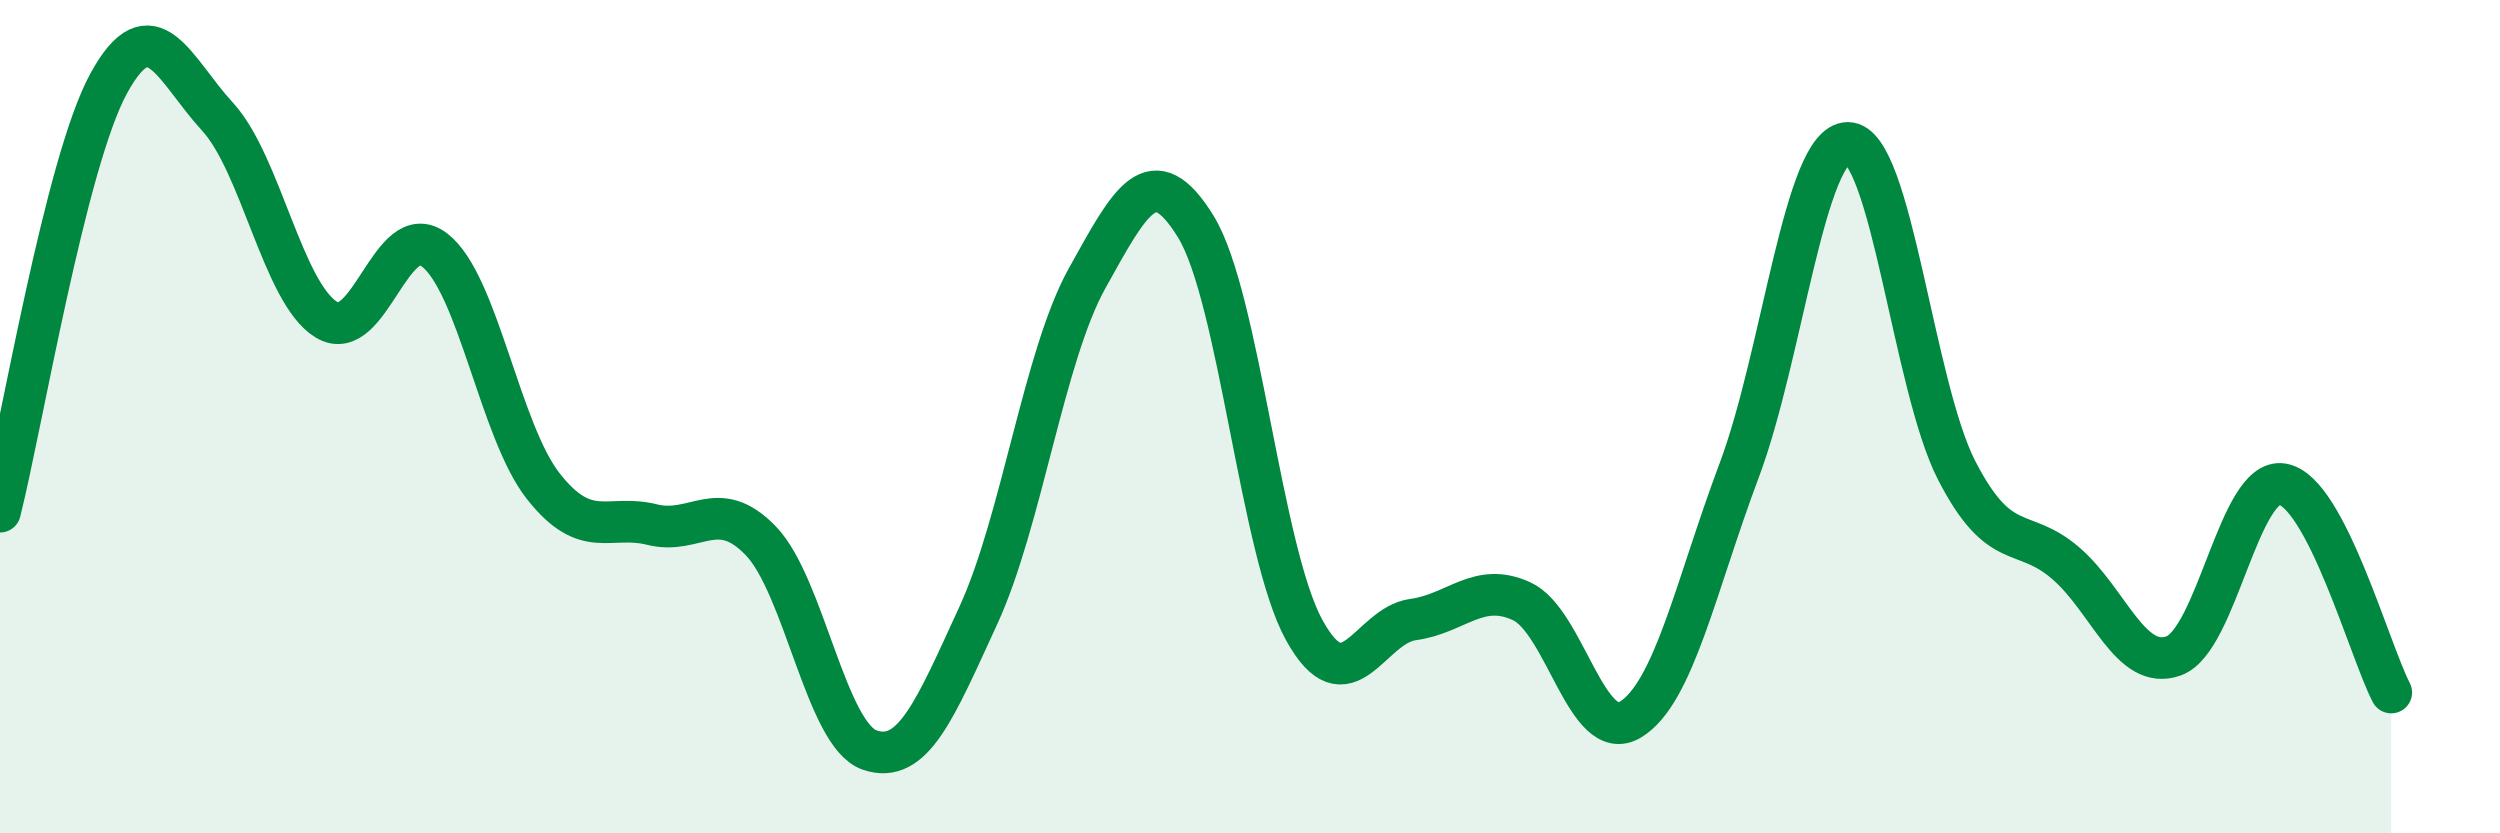
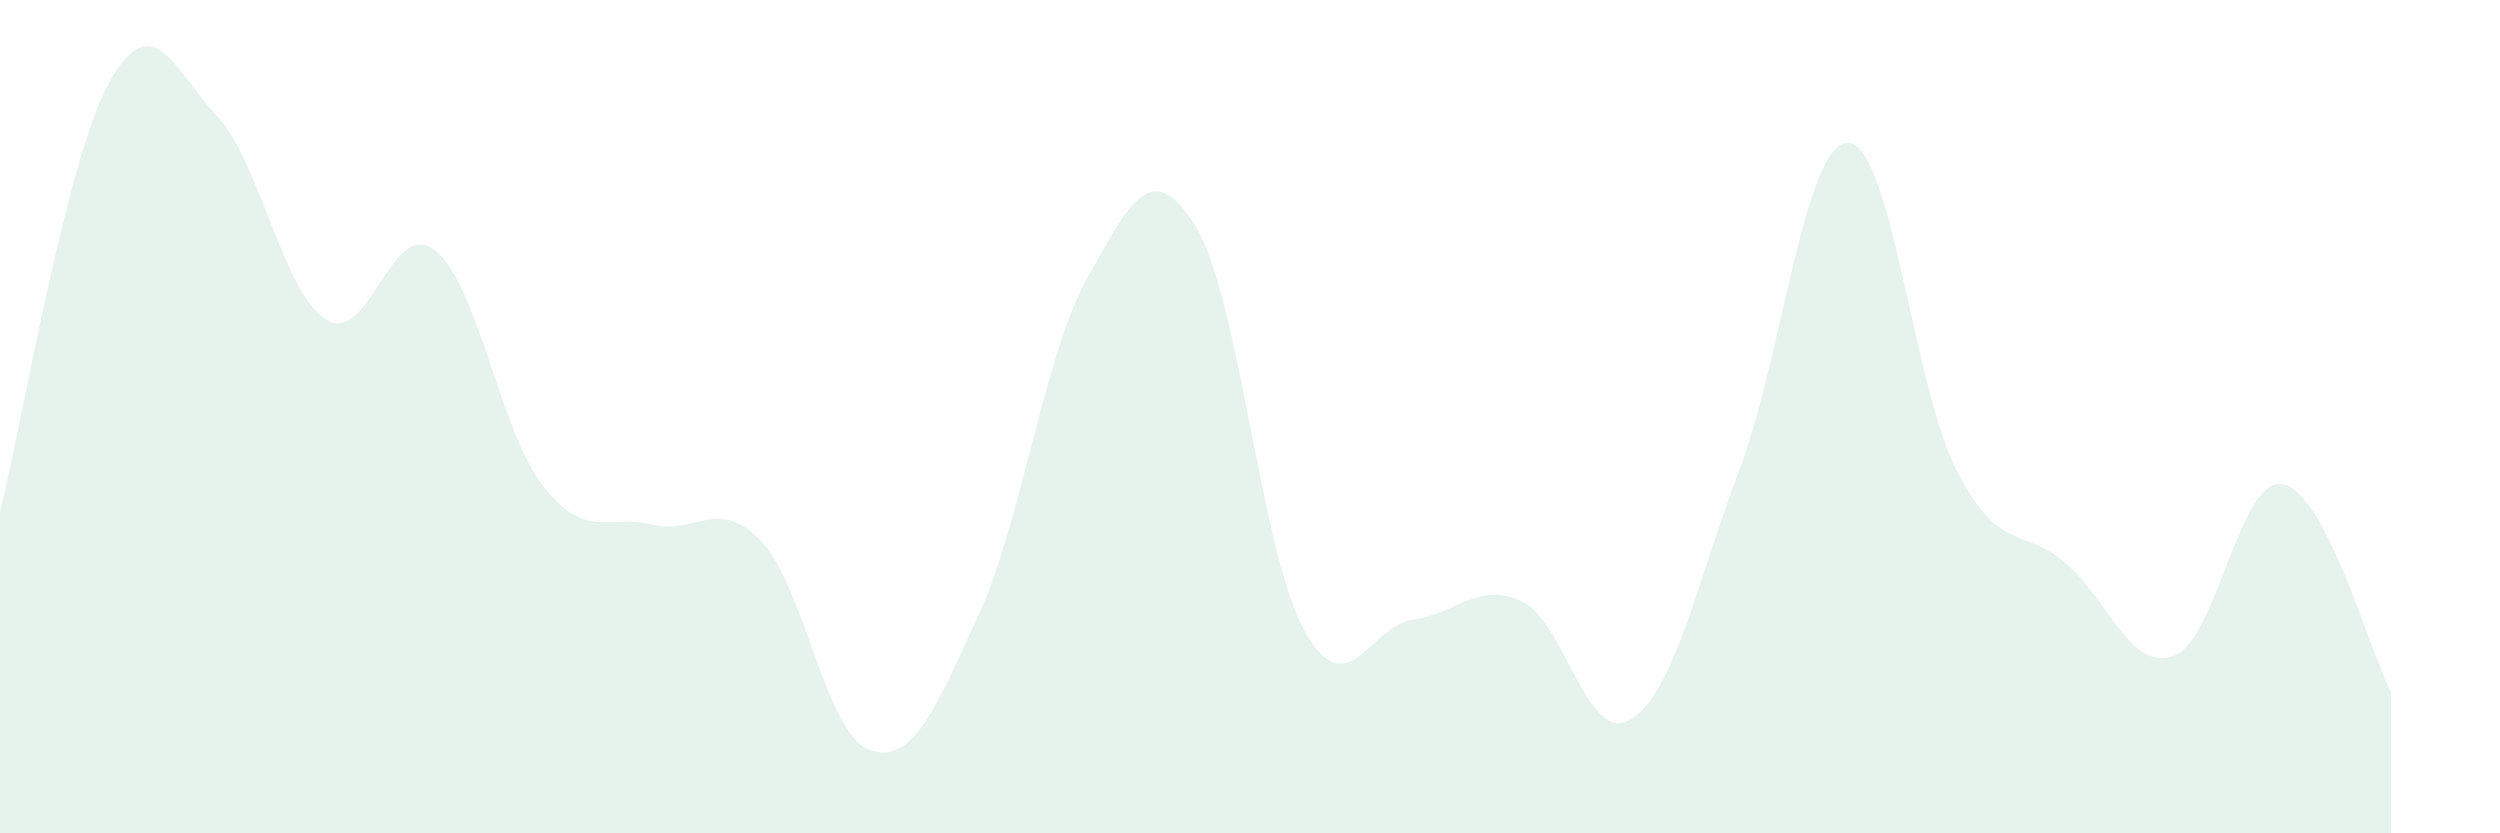
<svg xmlns="http://www.w3.org/2000/svg" width="60" height="20" viewBox="0 0 60 20">
  <path d="M 0,12.28 C 0.52,10.22 1.57,3.9 2.61,2 C 3.65,0.1 4.18,1.67 5.22,2.8 C 6.26,3.93 6.79,7.03 7.83,7.67 C 8.87,8.31 9.39,5.2 10.43,6 C 11.47,6.8 12,10.35 13.04,11.67 C 14.08,12.99 14.61,12.33 15.65,12.59 C 16.69,12.85 17.22,11.9 18.26,12.98 C 19.3,14.06 19.83,17.64 20.87,18 C 21.91,18.36 22.44,17.03 23.48,14.77 C 24.52,12.51 25.05,8.55 26.09,6.68 C 27.13,4.81 27.66,3.75 28.7,5.44 C 29.74,7.13 30.26,13.23 31.3,15.12 C 32.34,17.01 32.87,15.01 33.91,14.87 C 34.95,14.73 35.48,13.95 36.52,14.43 C 37.56,14.91 38.09,17.9 39.13,17.27 C 40.17,16.64 40.7,14.06 41.74,11.29 C 42.78,8.52 43.31,3.43 44.35,3.43 C 45.39,3.43 45.92,9.27 46.96,11.29 C 48,13.31 48.53,12.62 49.57,13.51 C 50.61,14.4 51.13,16.12 52.17,15.74 C 53.21,15.36 53.74,11.44 54.78,11.62 C 55.82,11.8 56.87,15.62 57.39,16.62L57.39 20L0 20Z" fill="#008740" opacity="0.1" stroke-linecap="round" stroke-linejoin="round" />
-   <path d="M 0,12.28 C 0.52,10.22 1.57,3.9 2.61,2 C 3.65,0.1 4.18,1.67 5.22,2.8 C 6.26,3.93 6.79,7.03 7.83,7.67 C 8.87,8.31 9.39,5.2 10.43,6 C 11.47,6.8 12,10.35 13.04,11.67 C 14.08,12.99 14.61,12.33 15.65,12.59 C 16.69,12.85 17.22,11.9 18.26,12.98 C 19.3,14.06 19.83,17.64 20.87,18 C 21.91,18.36 22.44,17.03 23.48,14.77 C 24.52,12.51 25.05,8.55 26.09,6.68 C 27.13,4.81 27.66,3.75 28.7,5.44 C 29.74,7.13 30.26,13.23 31.3,15.12 C 32.34,17.01 32.87,15.01 33.91,14.87 C 34.95,14.73 35.48,13.95 36.52,14.43 C 37.56,14.91 38.09,17.9 39.13,17.27 C 40.17,16.64 40.7,14.06 41.74,11.29 C 42.78,8.52 43.31,3.43 44.35,3.43 C 45.39,3.43 45.92,9.27 46.96,11.29 C 48,13.31 48.53,12.62 49.57,13.51 C 50.61,14.4 51.13,16.12 52.17,15.74 C 53.21,15.36 53.74,11.44 54.78,11.62 C 55.82,11.8 56.87,15.62 57.39,16.62" stroke="#008740" stroke-width="1" fill="none" stroke-linecap="round" stroke-linejoin="round" />
</svg>